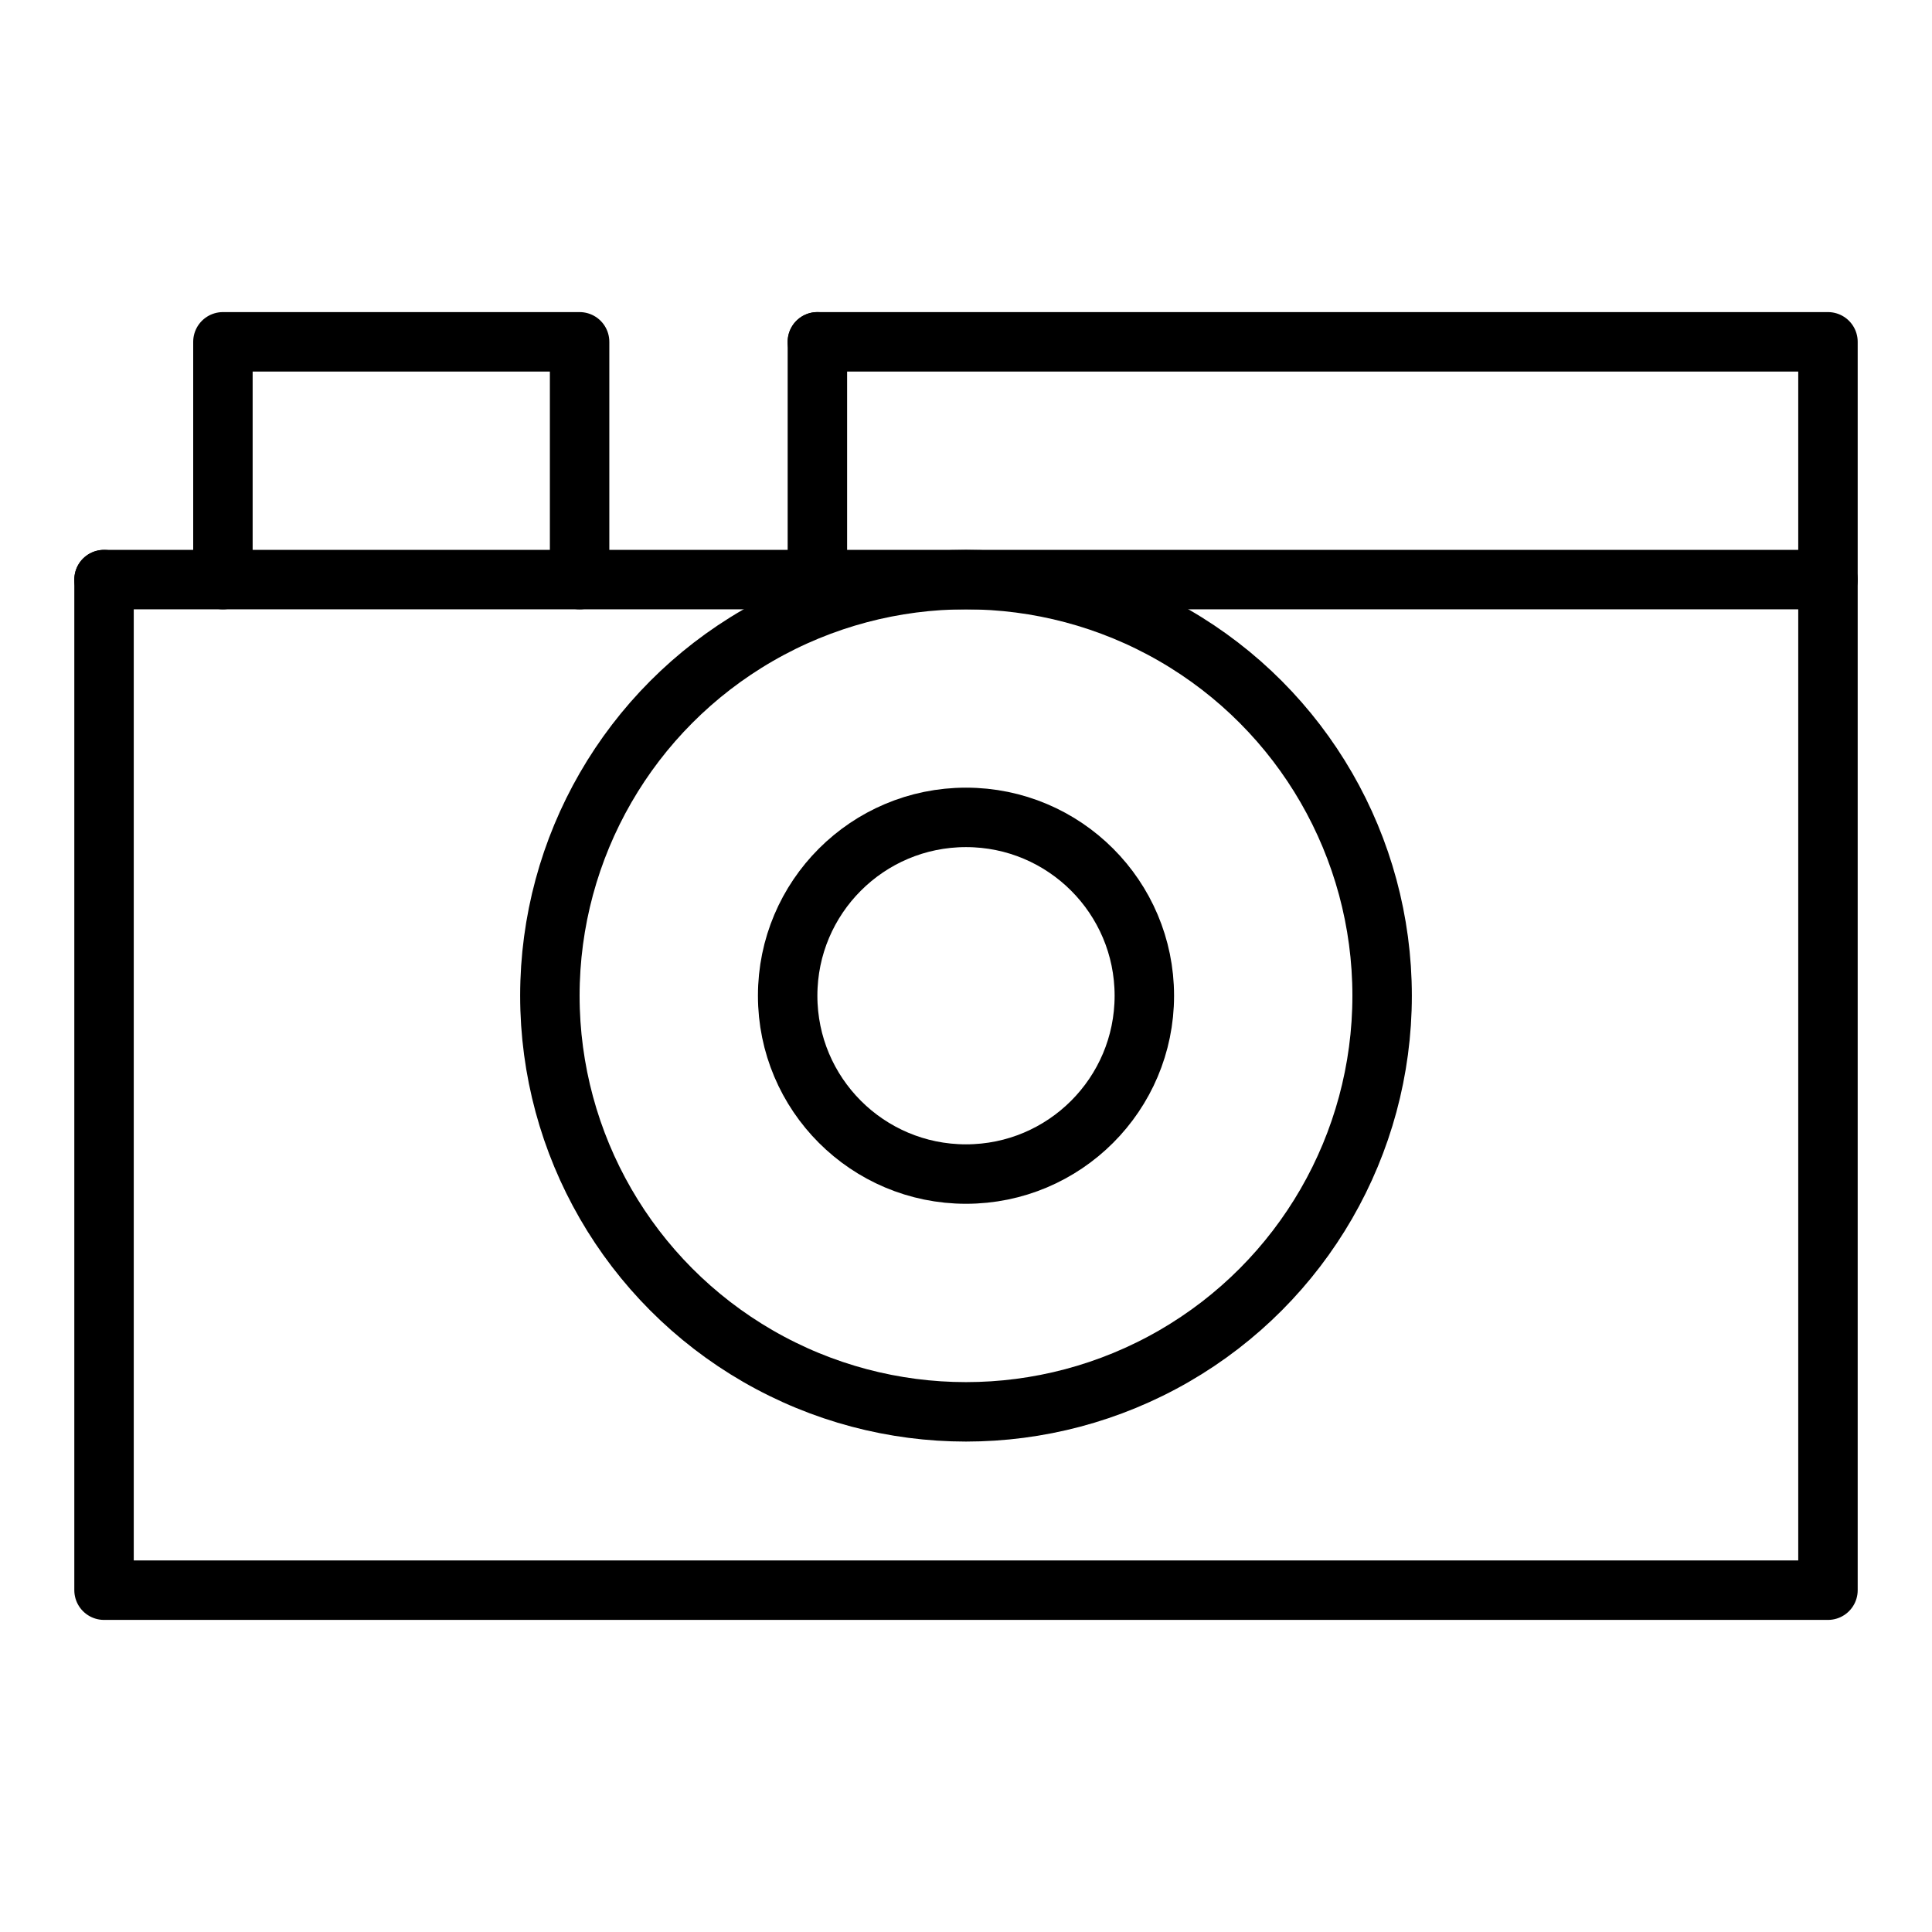
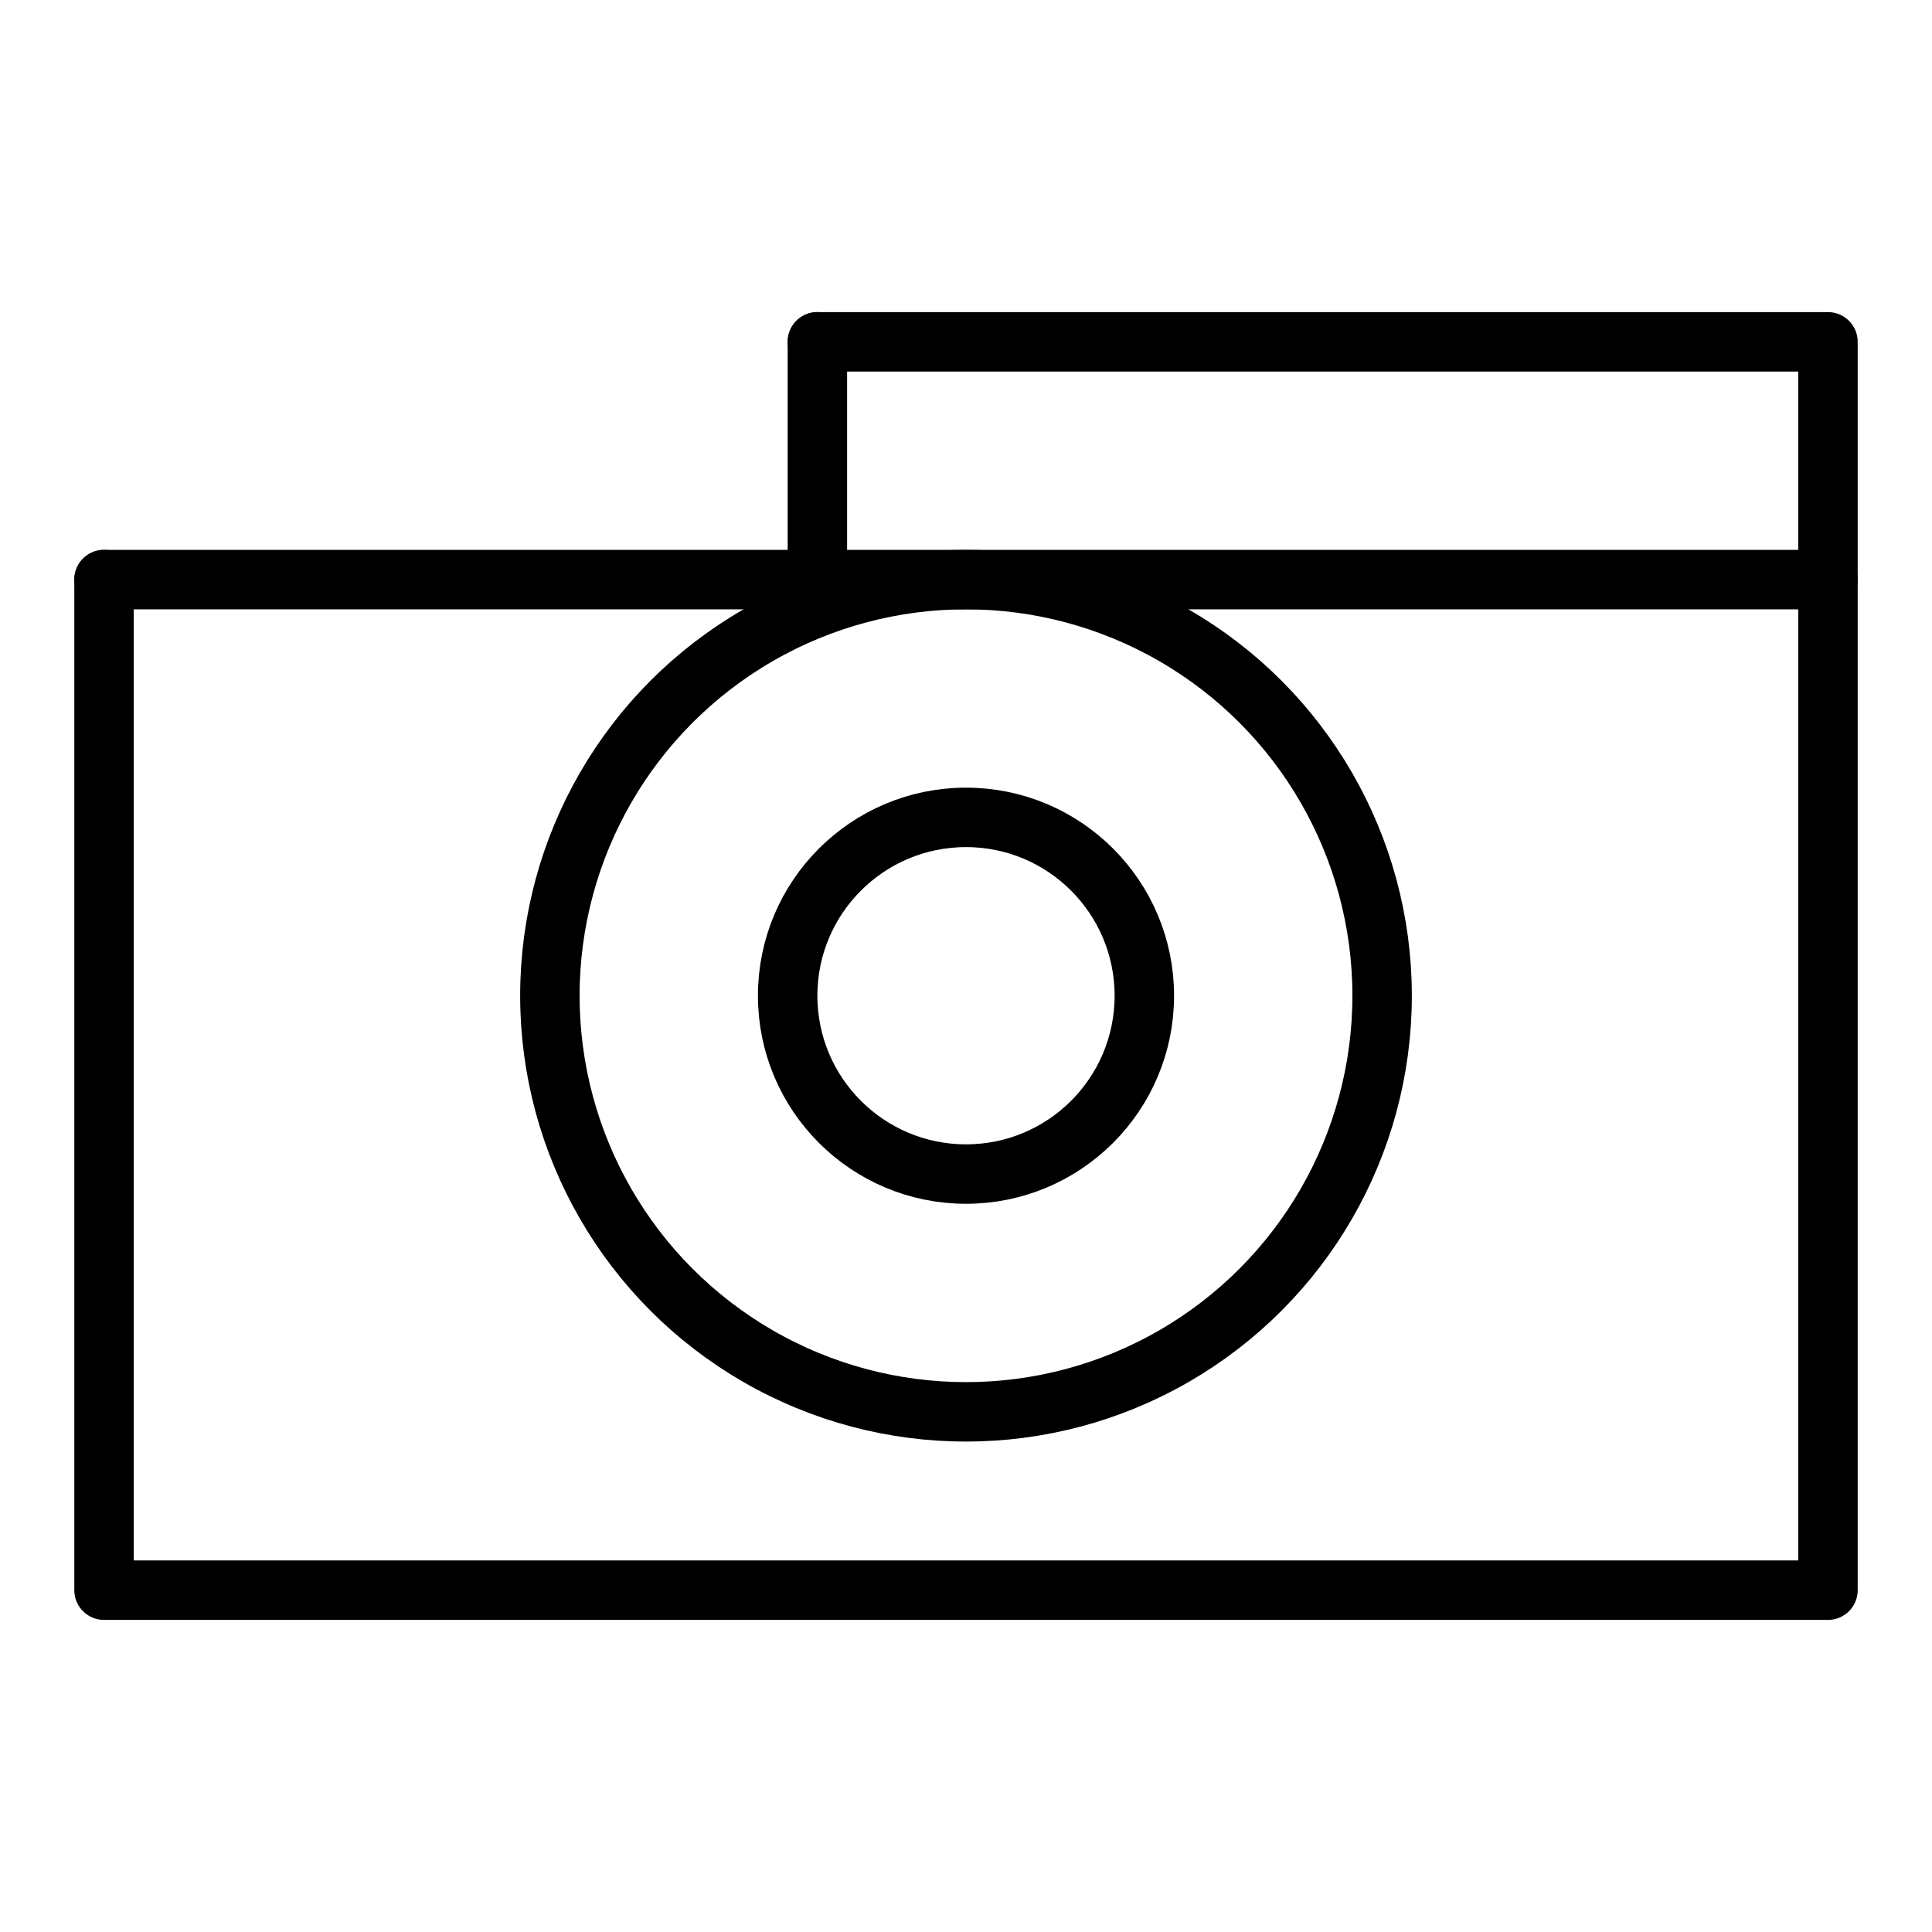
<svg xmlns="http://www.w3.org/2000/svg" version="1.1" id="Layer_1" x="0px" y="0px" viewBox="0 0 65 65" style="enable-background:new 0 0 65 65;" xml:space="preserve">
  <style type="text/css">
	.st0{fill:none;stroke:#000000;stroke-width:2;stroke-linecap:round;stroke-linejoin:round;}
</style>
  <title>Asset 3451</title>
  <g>
    <g id="Photo_Audio_Video">
      <polyline class="st0" points="27.5,11.5 61.5,11.5 61.5,53.5 3.5,53.5 3.5,19.5   " />
      <line class="st0" x1="3.5" y1="19.5" x2="61.5" y2="19.5" />
      <circle class="st0" cx="32.5" cy="33.5" r="14" />
      <circle class="st0" cx="32.5" cy="33.5" r="6" />
      <line class="st0" x1="27.5" y1="11.5" x2="27.5" y2="19.5" />
-       <polyline class="st0" points="7.5,19.5 7.5,11.5 19.5,11.5 19.5,19.5   " />
    </g>
  </g>
</svg>